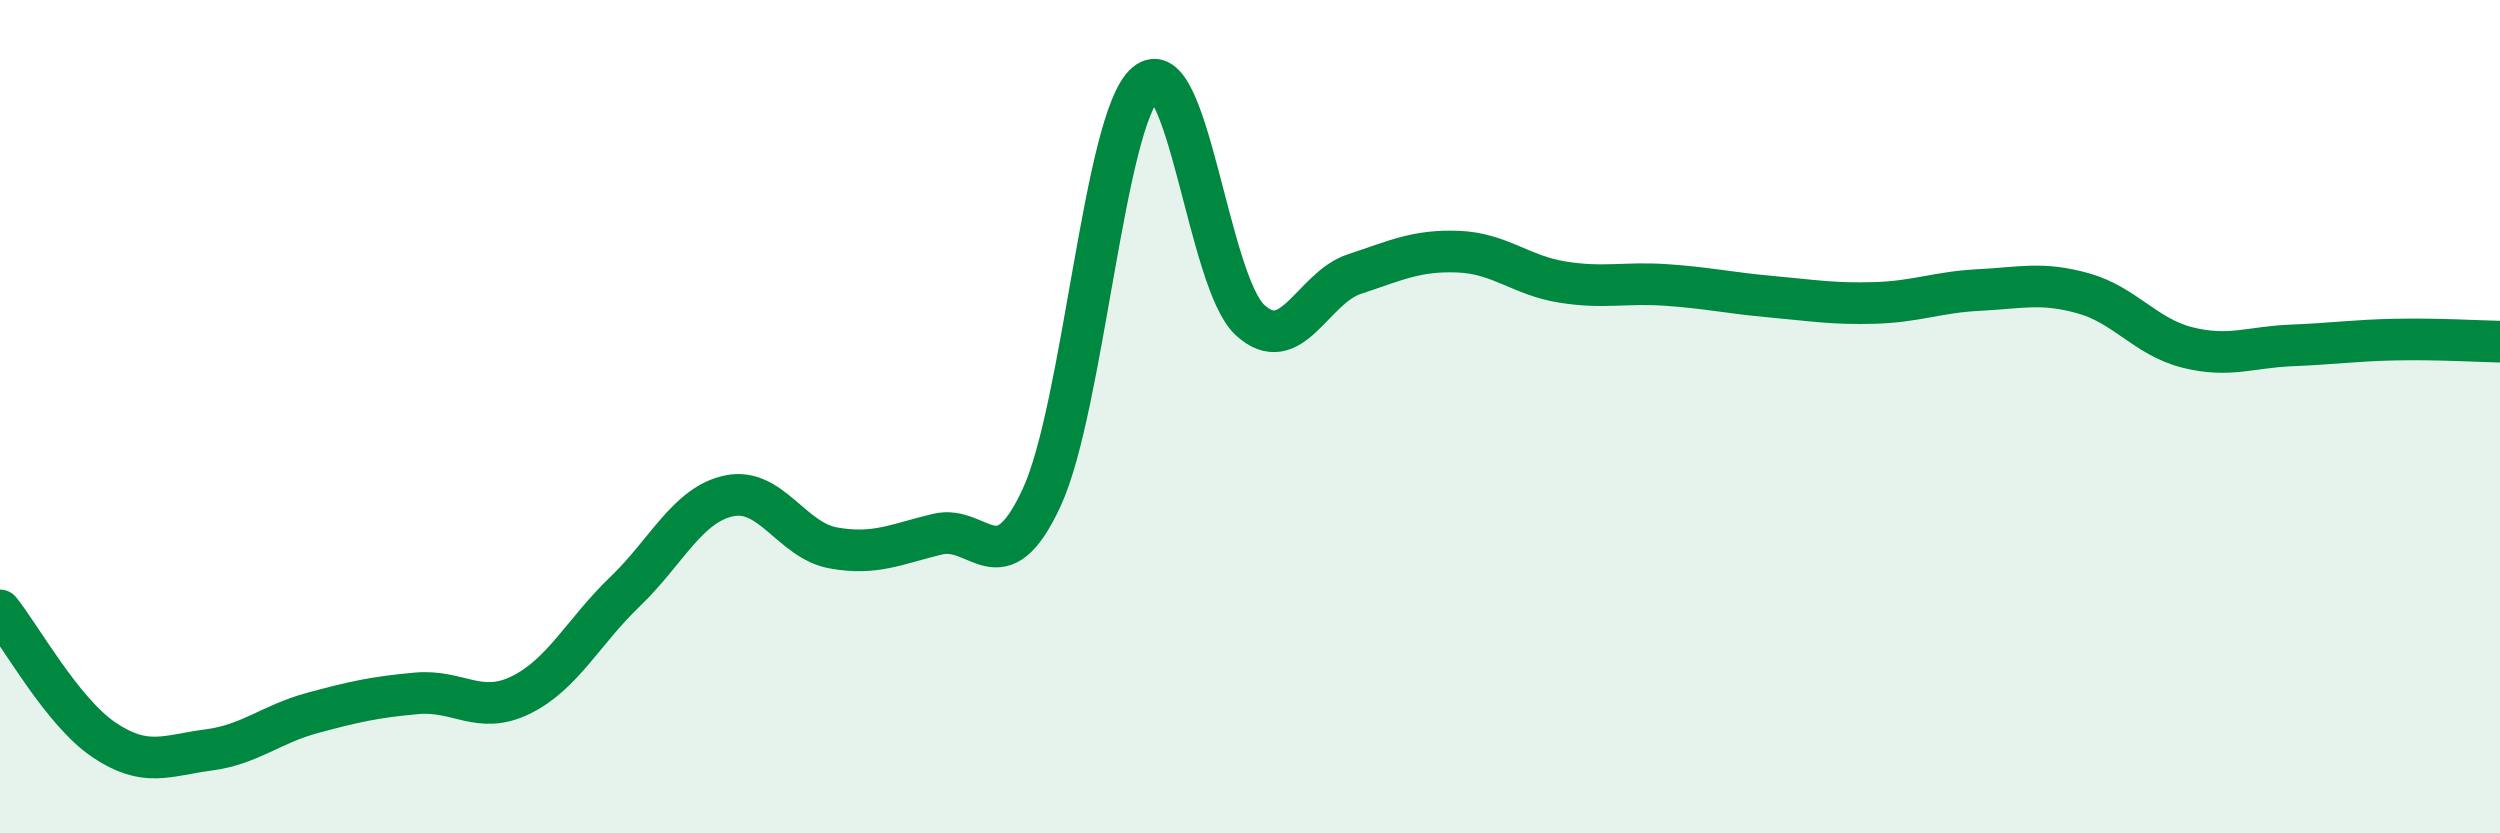
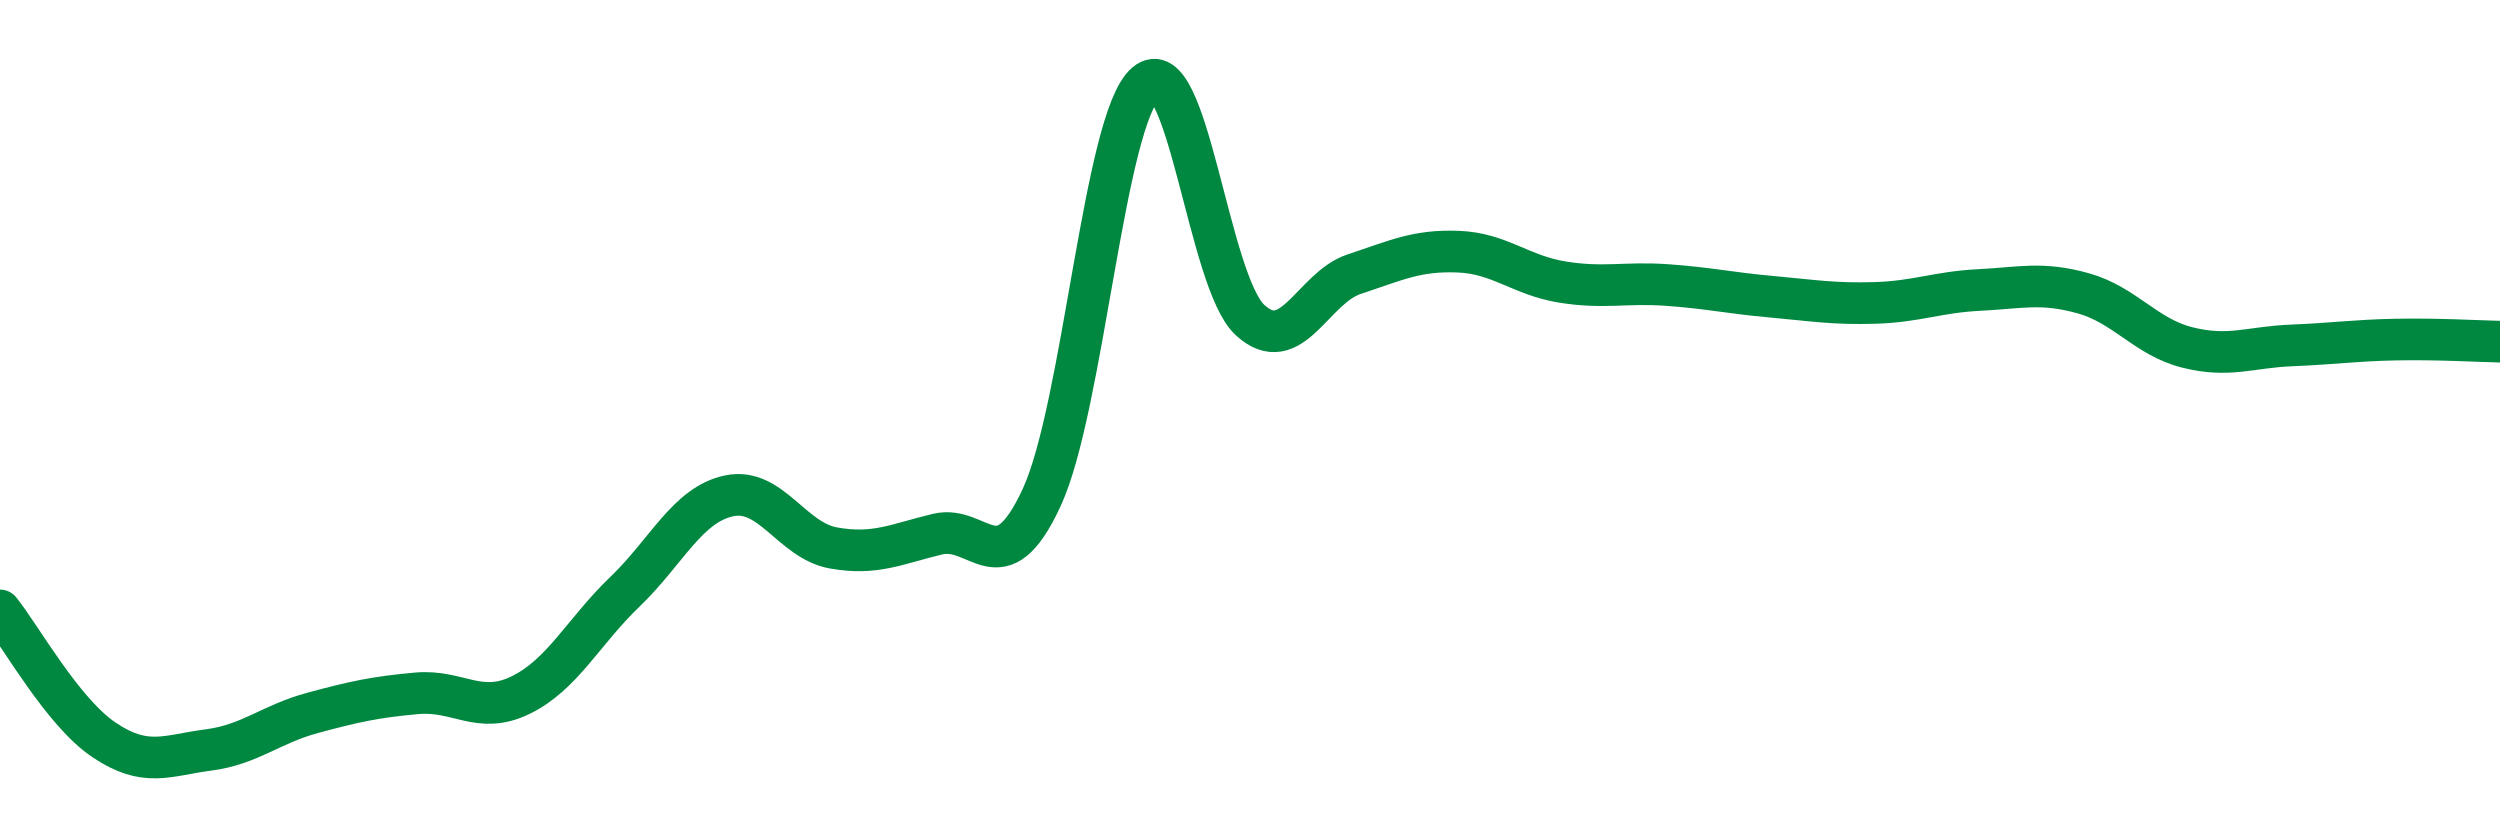
<svg xmlns="http://www.w3.org/2000/svg" width="60" height="20" viewBox="0 0 60 20">
-   <path d="M 0,14.65 C 0.5,15.27 1.5,17.09 2.5,17.76 C 3.5,18.43 4,18.13 5,18 C 6,17.87 6.5,17.38 7.5,17.11 C 8.5,16.84 9,16.73 10,16.64 C 11,16.55 11.5,17.17 12.5,16.68 C 13.5,16.19 14,15.16 15,14.2 C 16,13.24 16.5,12.11 17.5,11.9 C 18.5,11.69 19,12.97 20,13.15 C 21,13.33 21.5,13.06 22.5,12.82 C 23.5,12.58 24,14.1 25,11.94 C 26,9.78 26.5,2.85 27.5,2 C 28.5,1.15 29,6.76 30,7.68 C 31,8.6 31.5,6.91 32.5,6.58 C 33.5,6.25 34,6 35,6.04 C 36,6.08 36.5,6.61 37.5,6.77 C 38.5,6.93 39,6.77 40,6.84 C 41,6.91 41.5,7.03 42.5,7.12 C 43.5,7.21 44,7.3 45,7.27 C 46,7.24 46.5,7.01 47.5,6.96 C 48.5,6.91 49,6.76 50,7.04 C 51,7.32 51.5,8.09 52.5,8.34 C 53.5,8.59 54,8.33 55,8.29 C 56,8.25 56.5,8.17 57.5,8.15 C 58.5,8.13 59.5,8.19 60,8.2L60 20L0 20Z" fill="#008740" opacity="0.1" stroke-linecap="round" stroke-linejoin="round" />
  <path d="M 0,14.65 C 0.5,15.27 1.5,17.09 2.5,17.76 C 3.5,18.43 4,18.13 5,18 C 6,17.87 6.5,17.38 7.5,17.11 C 8.5,16.84 9,16.73 10,16.64 C 11,16.55 11.5,17.17 12.5,16.68 C 13.5,16.19 14,15.16 15,14.2 C 16,13.24 16.5,12.11 17.5,11.9 C 18.5,11.69 19,12.97 20,13.15 C 21,13.33 21.5,13.06 22.5,12.82 C 23.5,12.58 24,14.1 25,11.94 C 26,9.78 26.5,2.85 27.5,2 C 28.5,1.15 29,6.76 30,7.68 C 31,8.6 31.5,6.91 32.5,6.58 C 33.5,6.25 34,6 35,6.04 C 36,6.08 36.5,6.61 37.5,6.77 C 38.5,6.93 39,6.77 40,6.84 C 41,6.91 41.5,7.03 42.5,7.12 C 43.5,7.21 44,7.3 45,7.27 C 46,7.24 46.5,7.01 47.5,6.96 C 48.5,6.91 49,6.76 50,7.04 C 51,7.32 51.5,8.09 52.5,8.34 C 53.5,8.59 54,8.33 55,8.29 C 56,8.25 56.5,8.17 57.5,8.15 C 58.5,8.13 59.5,8.19 60,8.2" stroke="#008740" stroke-width="1" fill="none" stroke-linecap="round" stroke-linejoin="round" />
</svg>